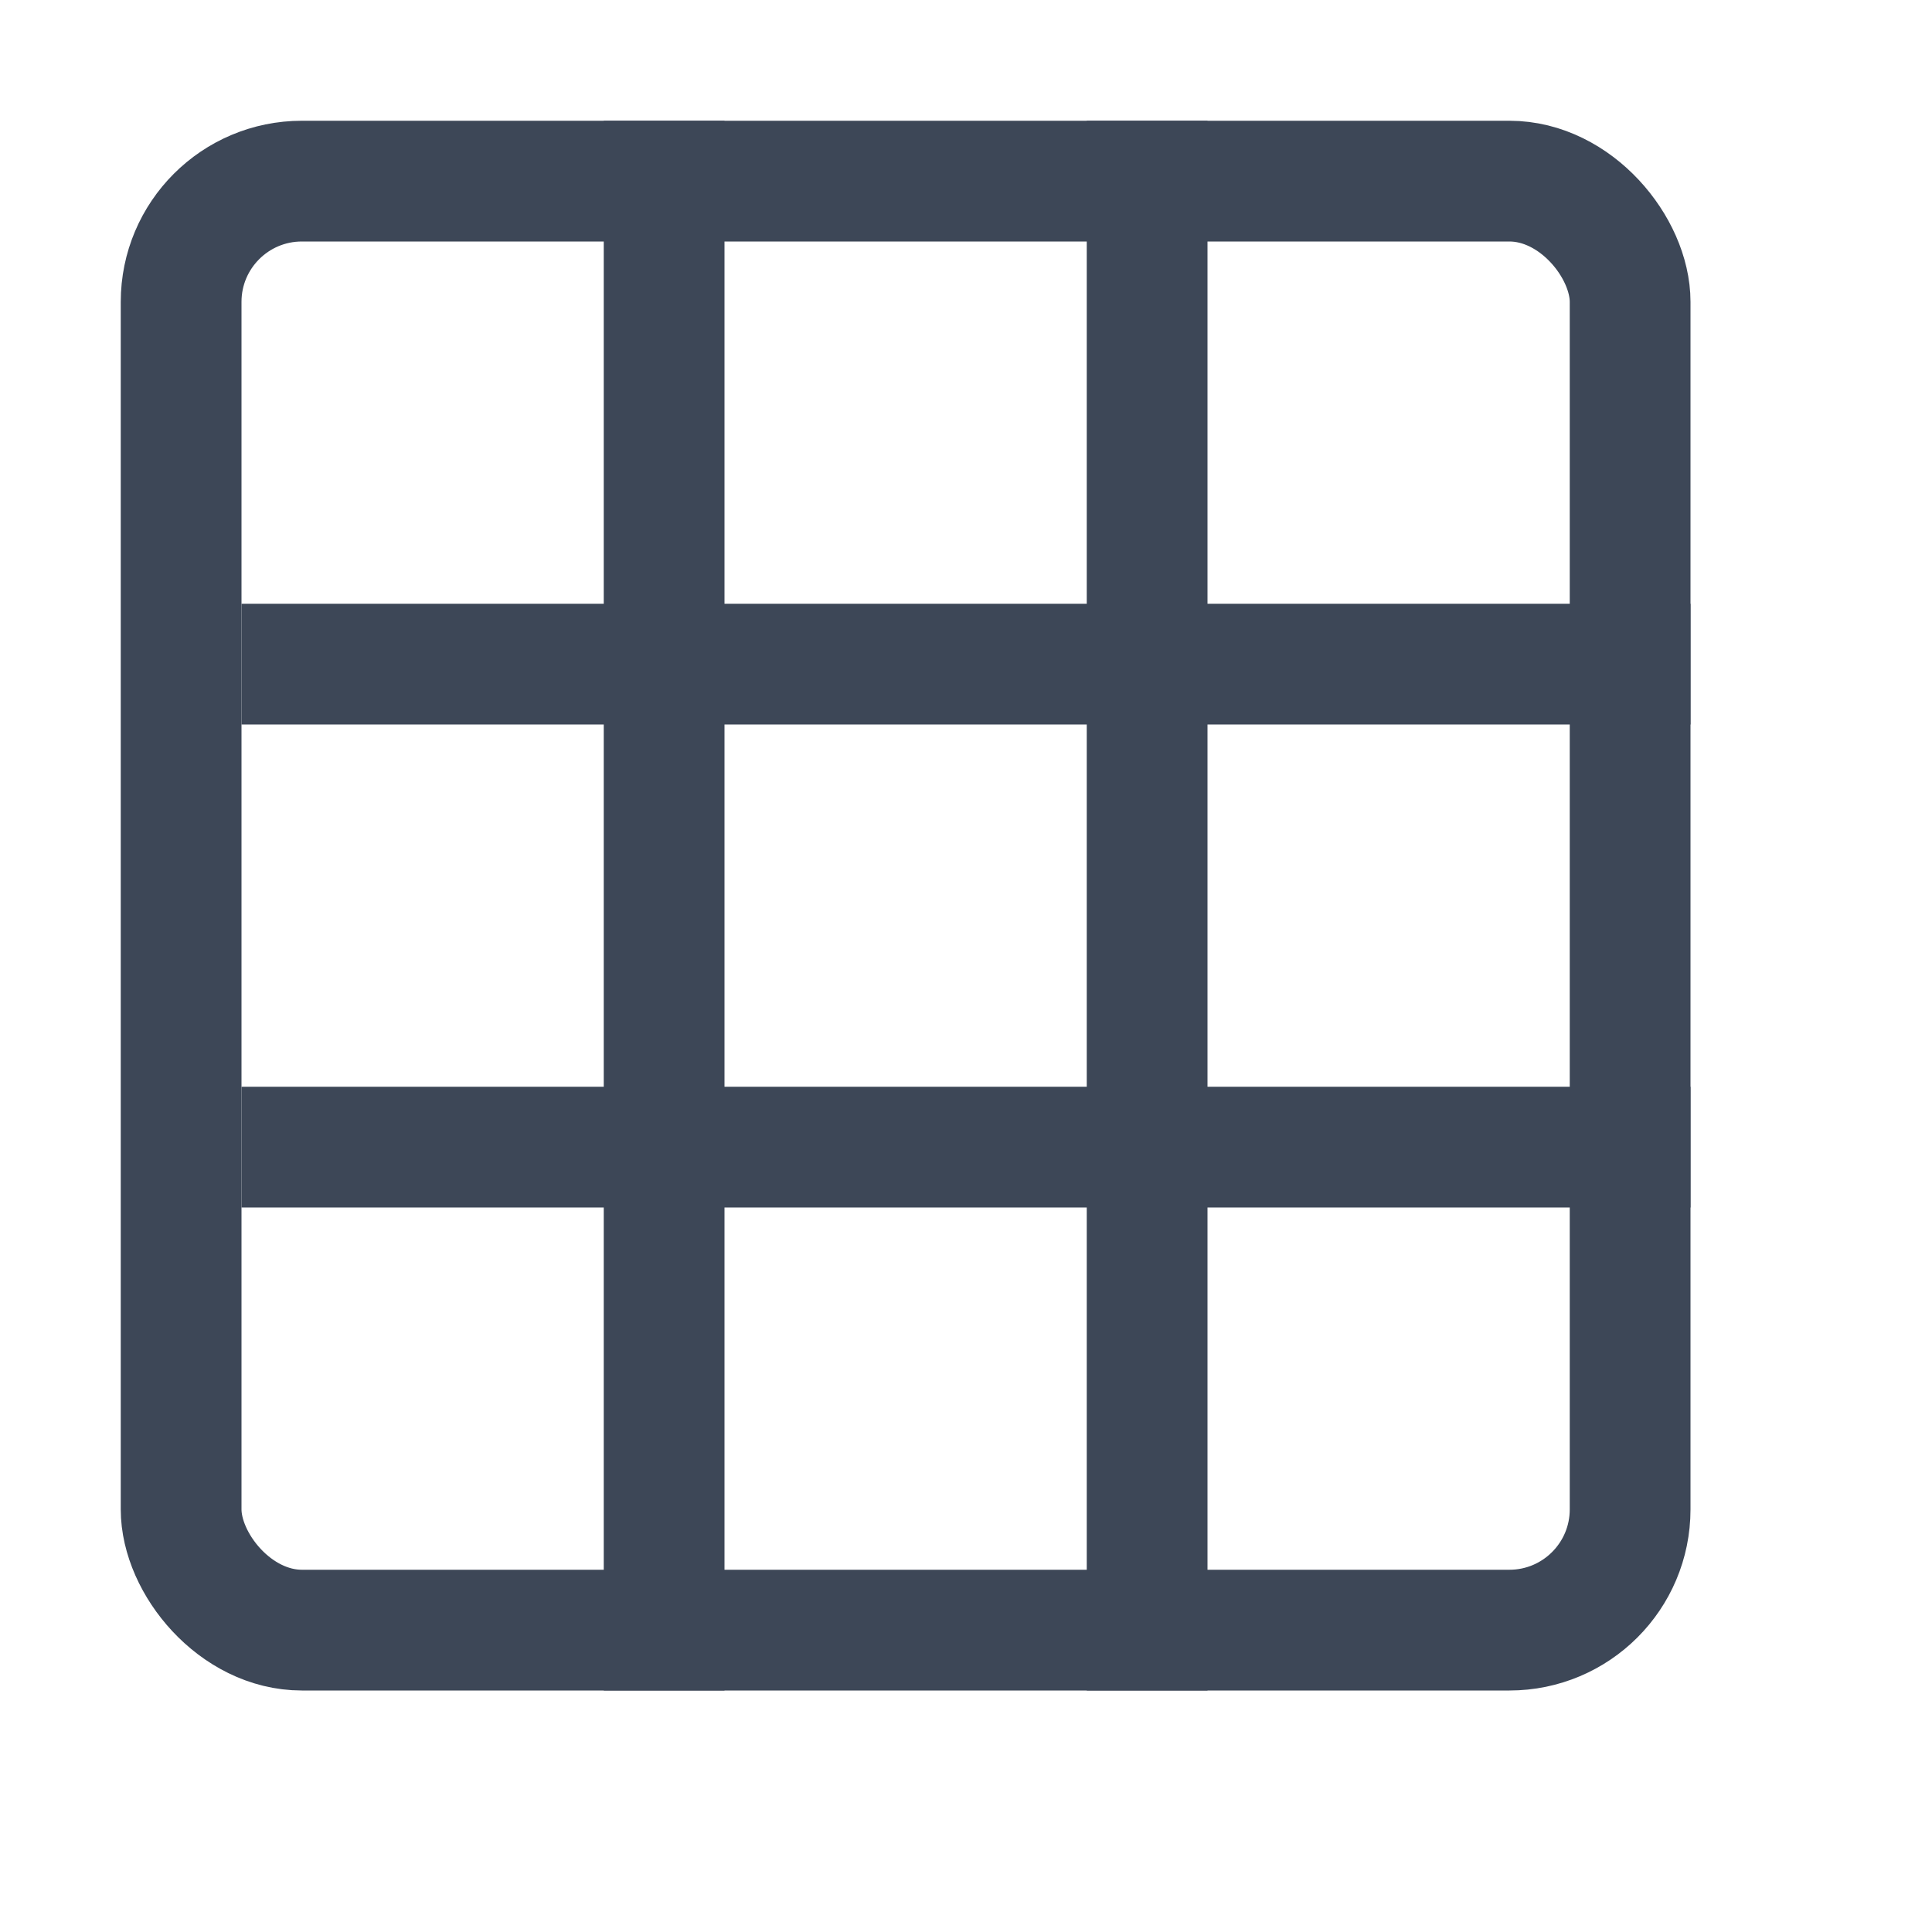
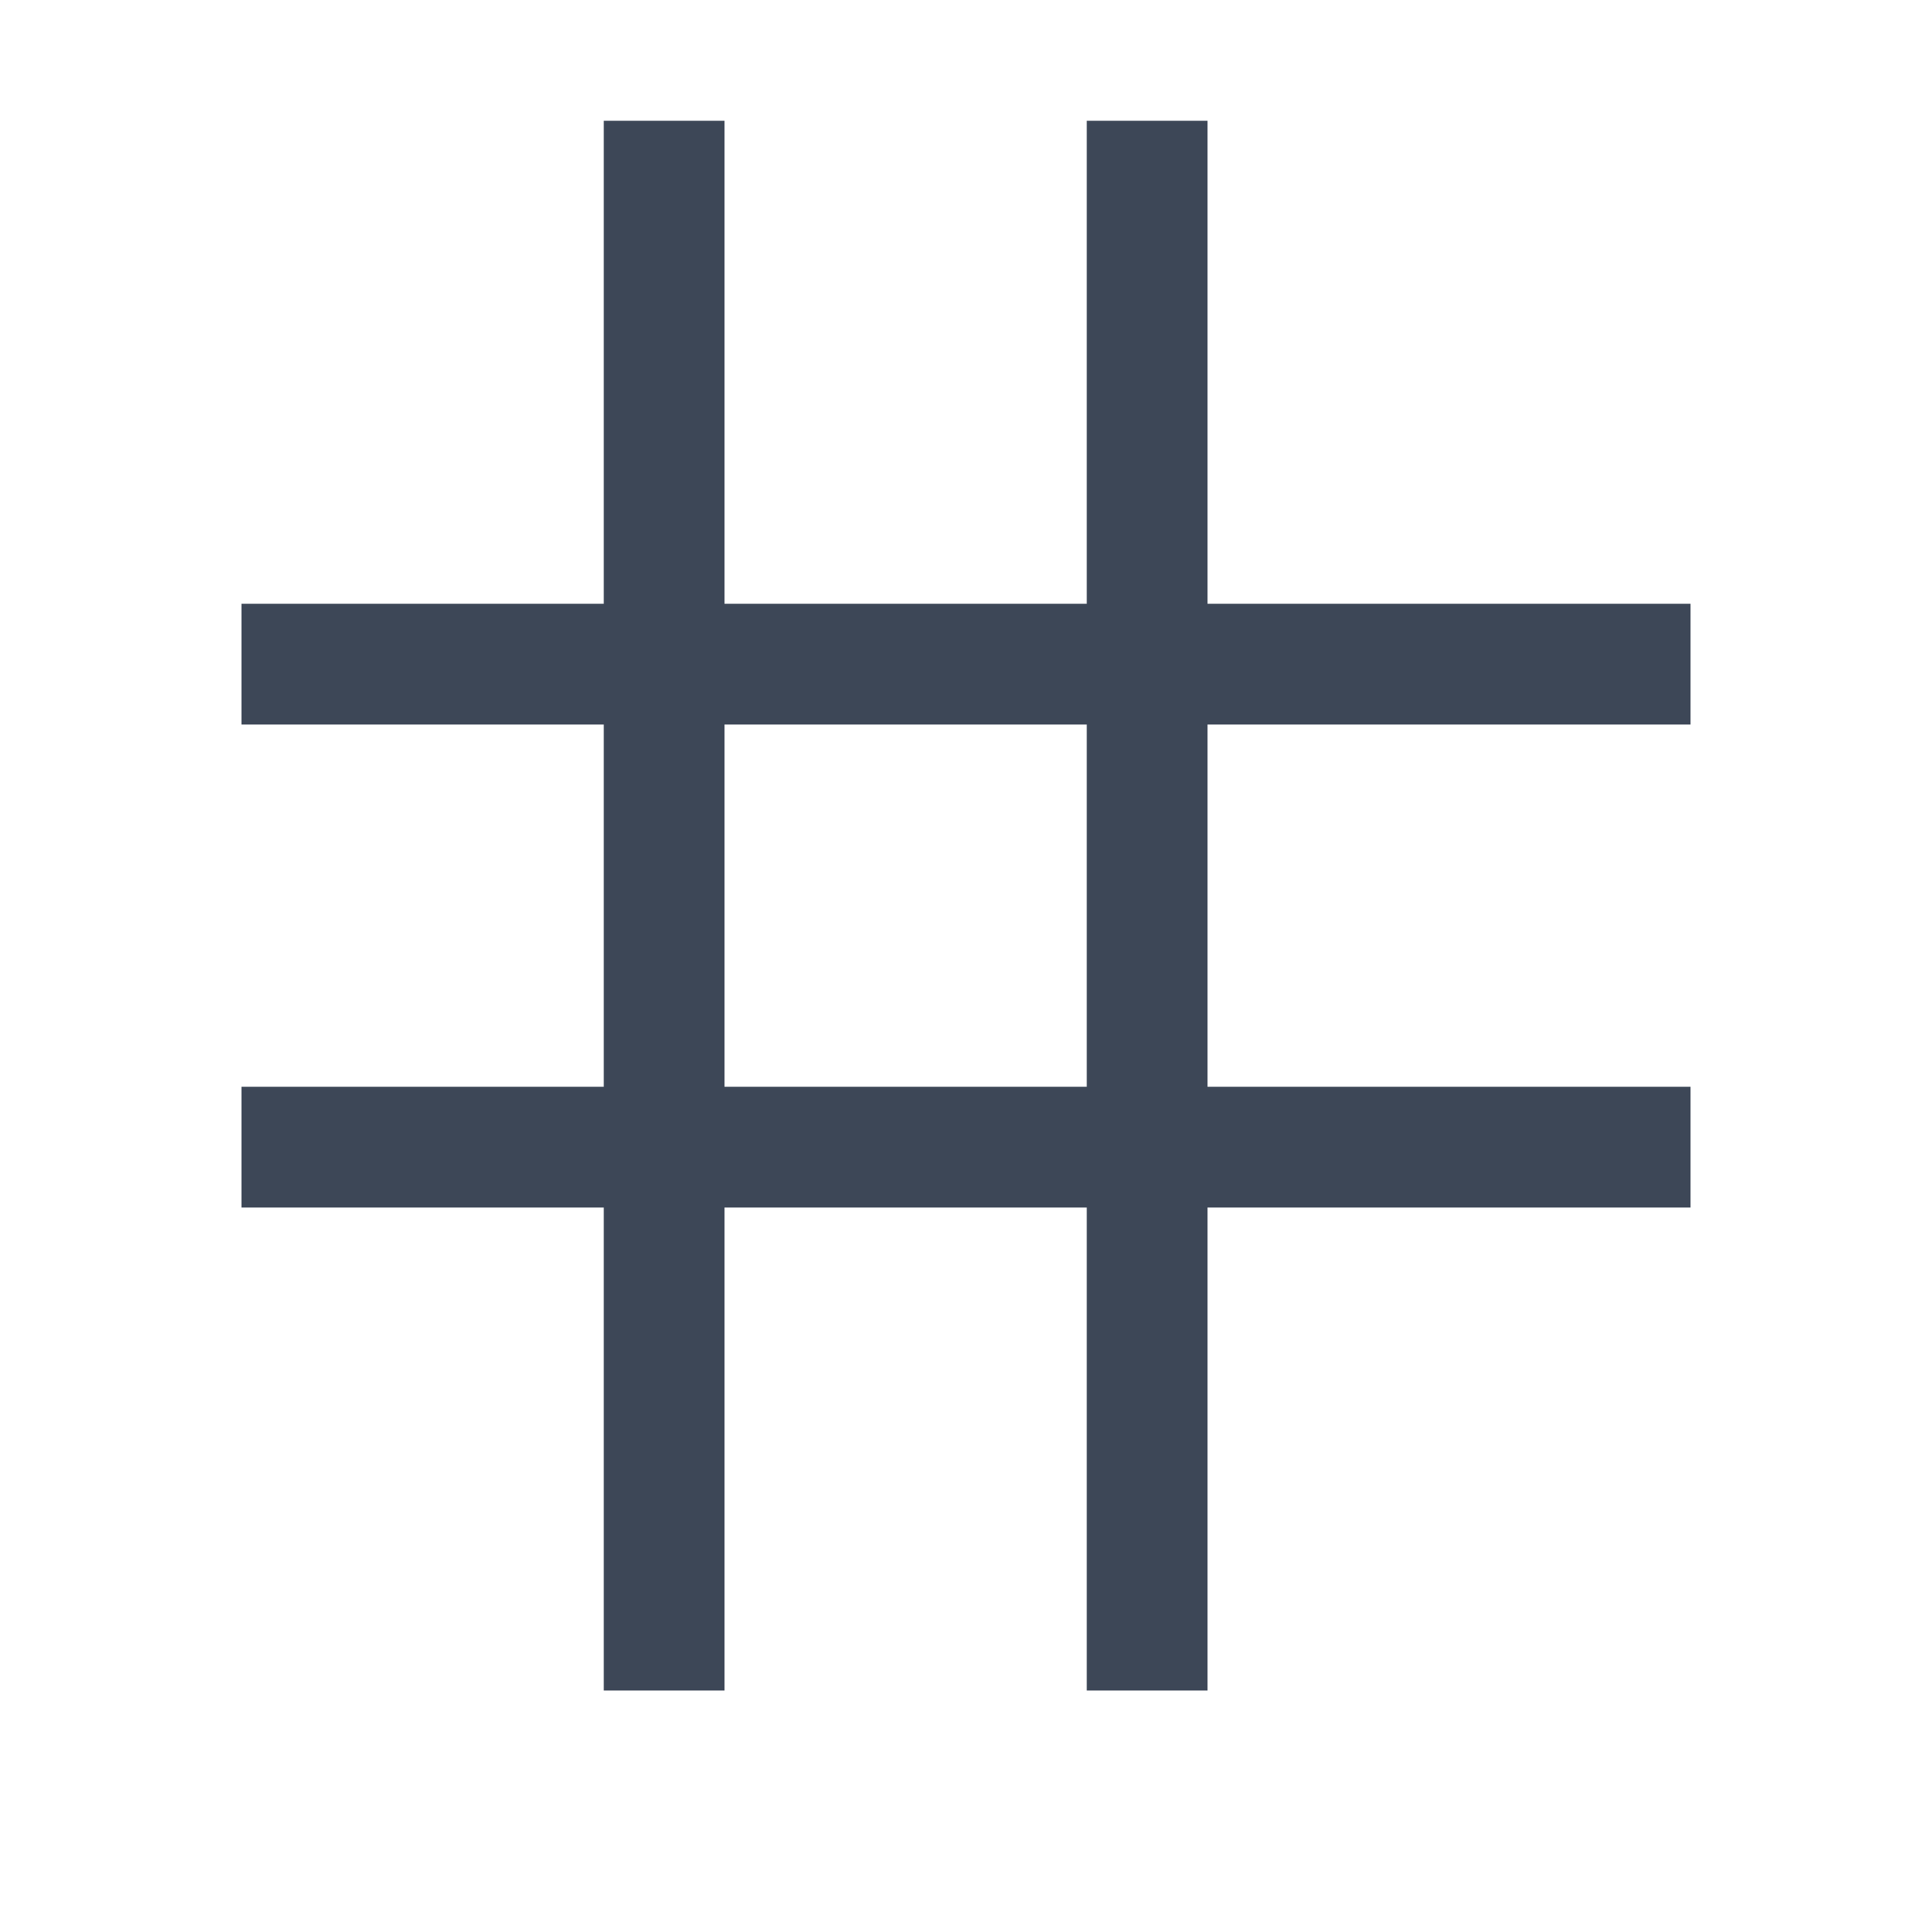
<svg xmlns="http://www.w3.org/2000/svg" width="16" height="16">
  <g fill="none" fill-rule="evenodd">
-     <rect x=".5" y=".5" width="12" height="12" rx="1" transform="translate(1 1)" stroke="#3D4757" />
-     <path fill="#3D4757" fill-rule="nonzero" d="M2 9h12v1H2zm0-4h12v1H2z" />
+     <path fill="#3D4757" fill-rule="nonzero" d="M2 9h12v1H2zm0-4h12v1H2" />
    <path fill="#3D4757" fill-rule="nonzero" d="M5 1h1v13H5zm4 0h1v13H9z" />
  </g>
</svg>